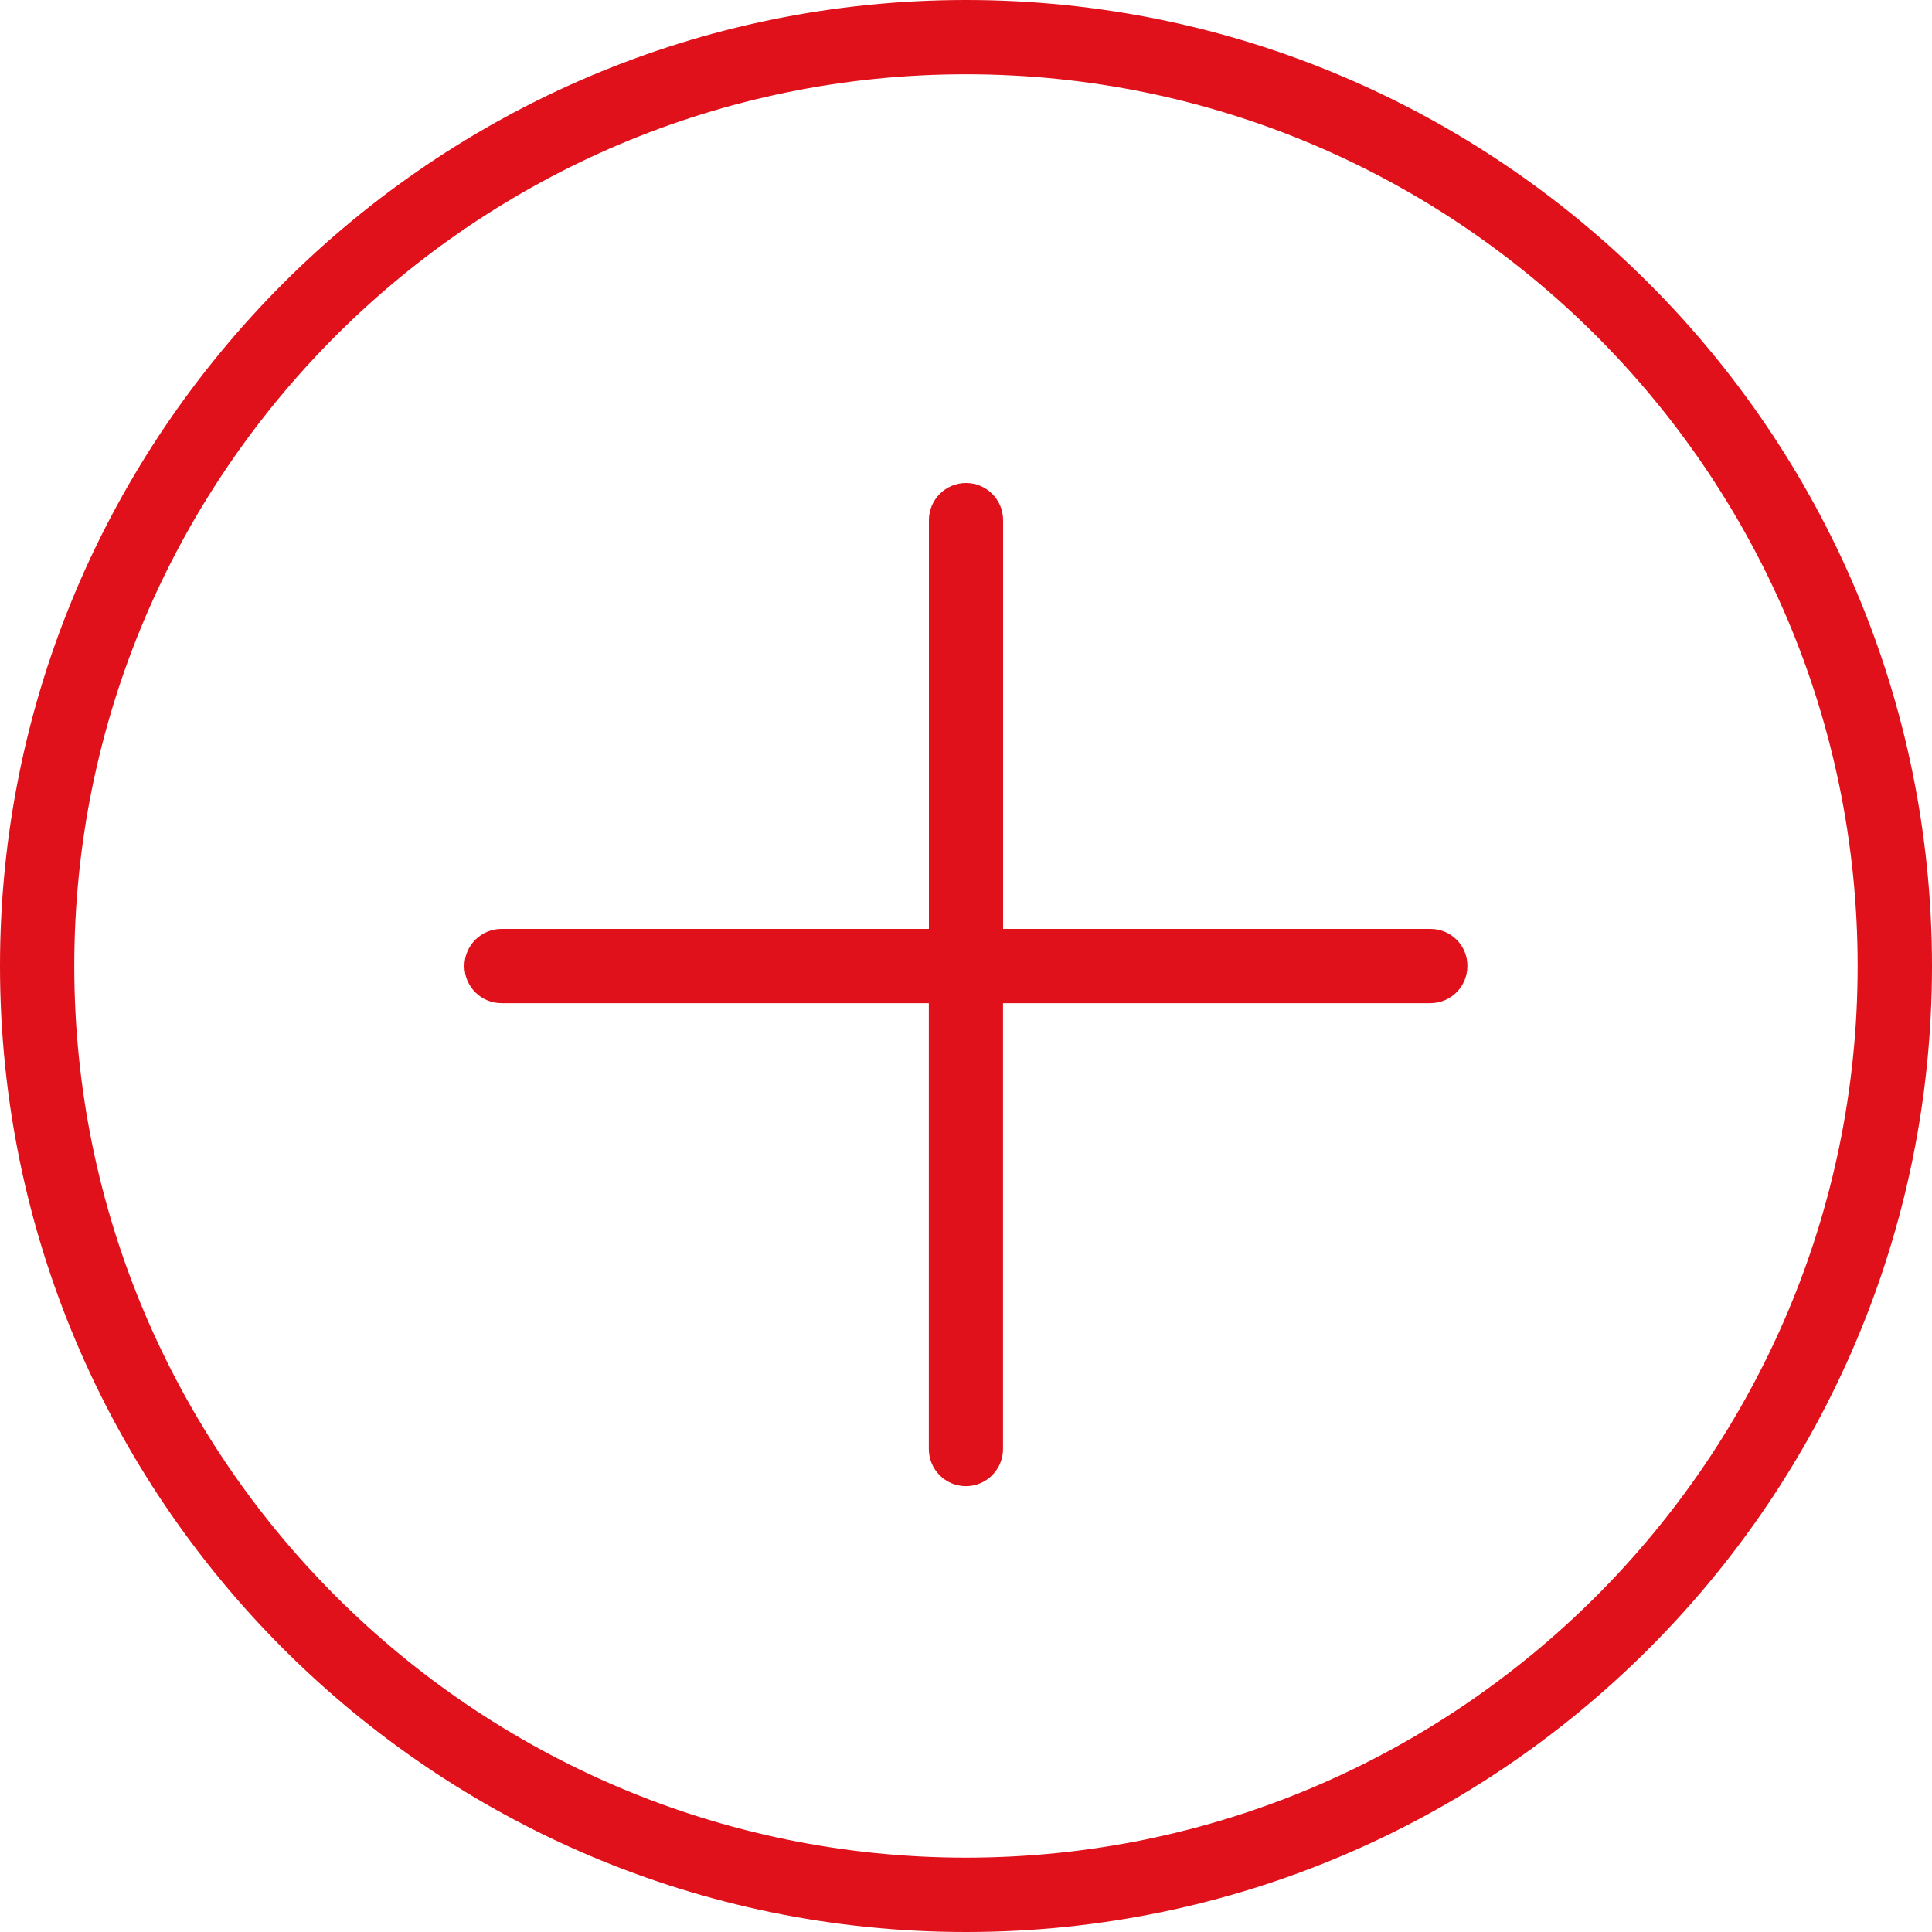
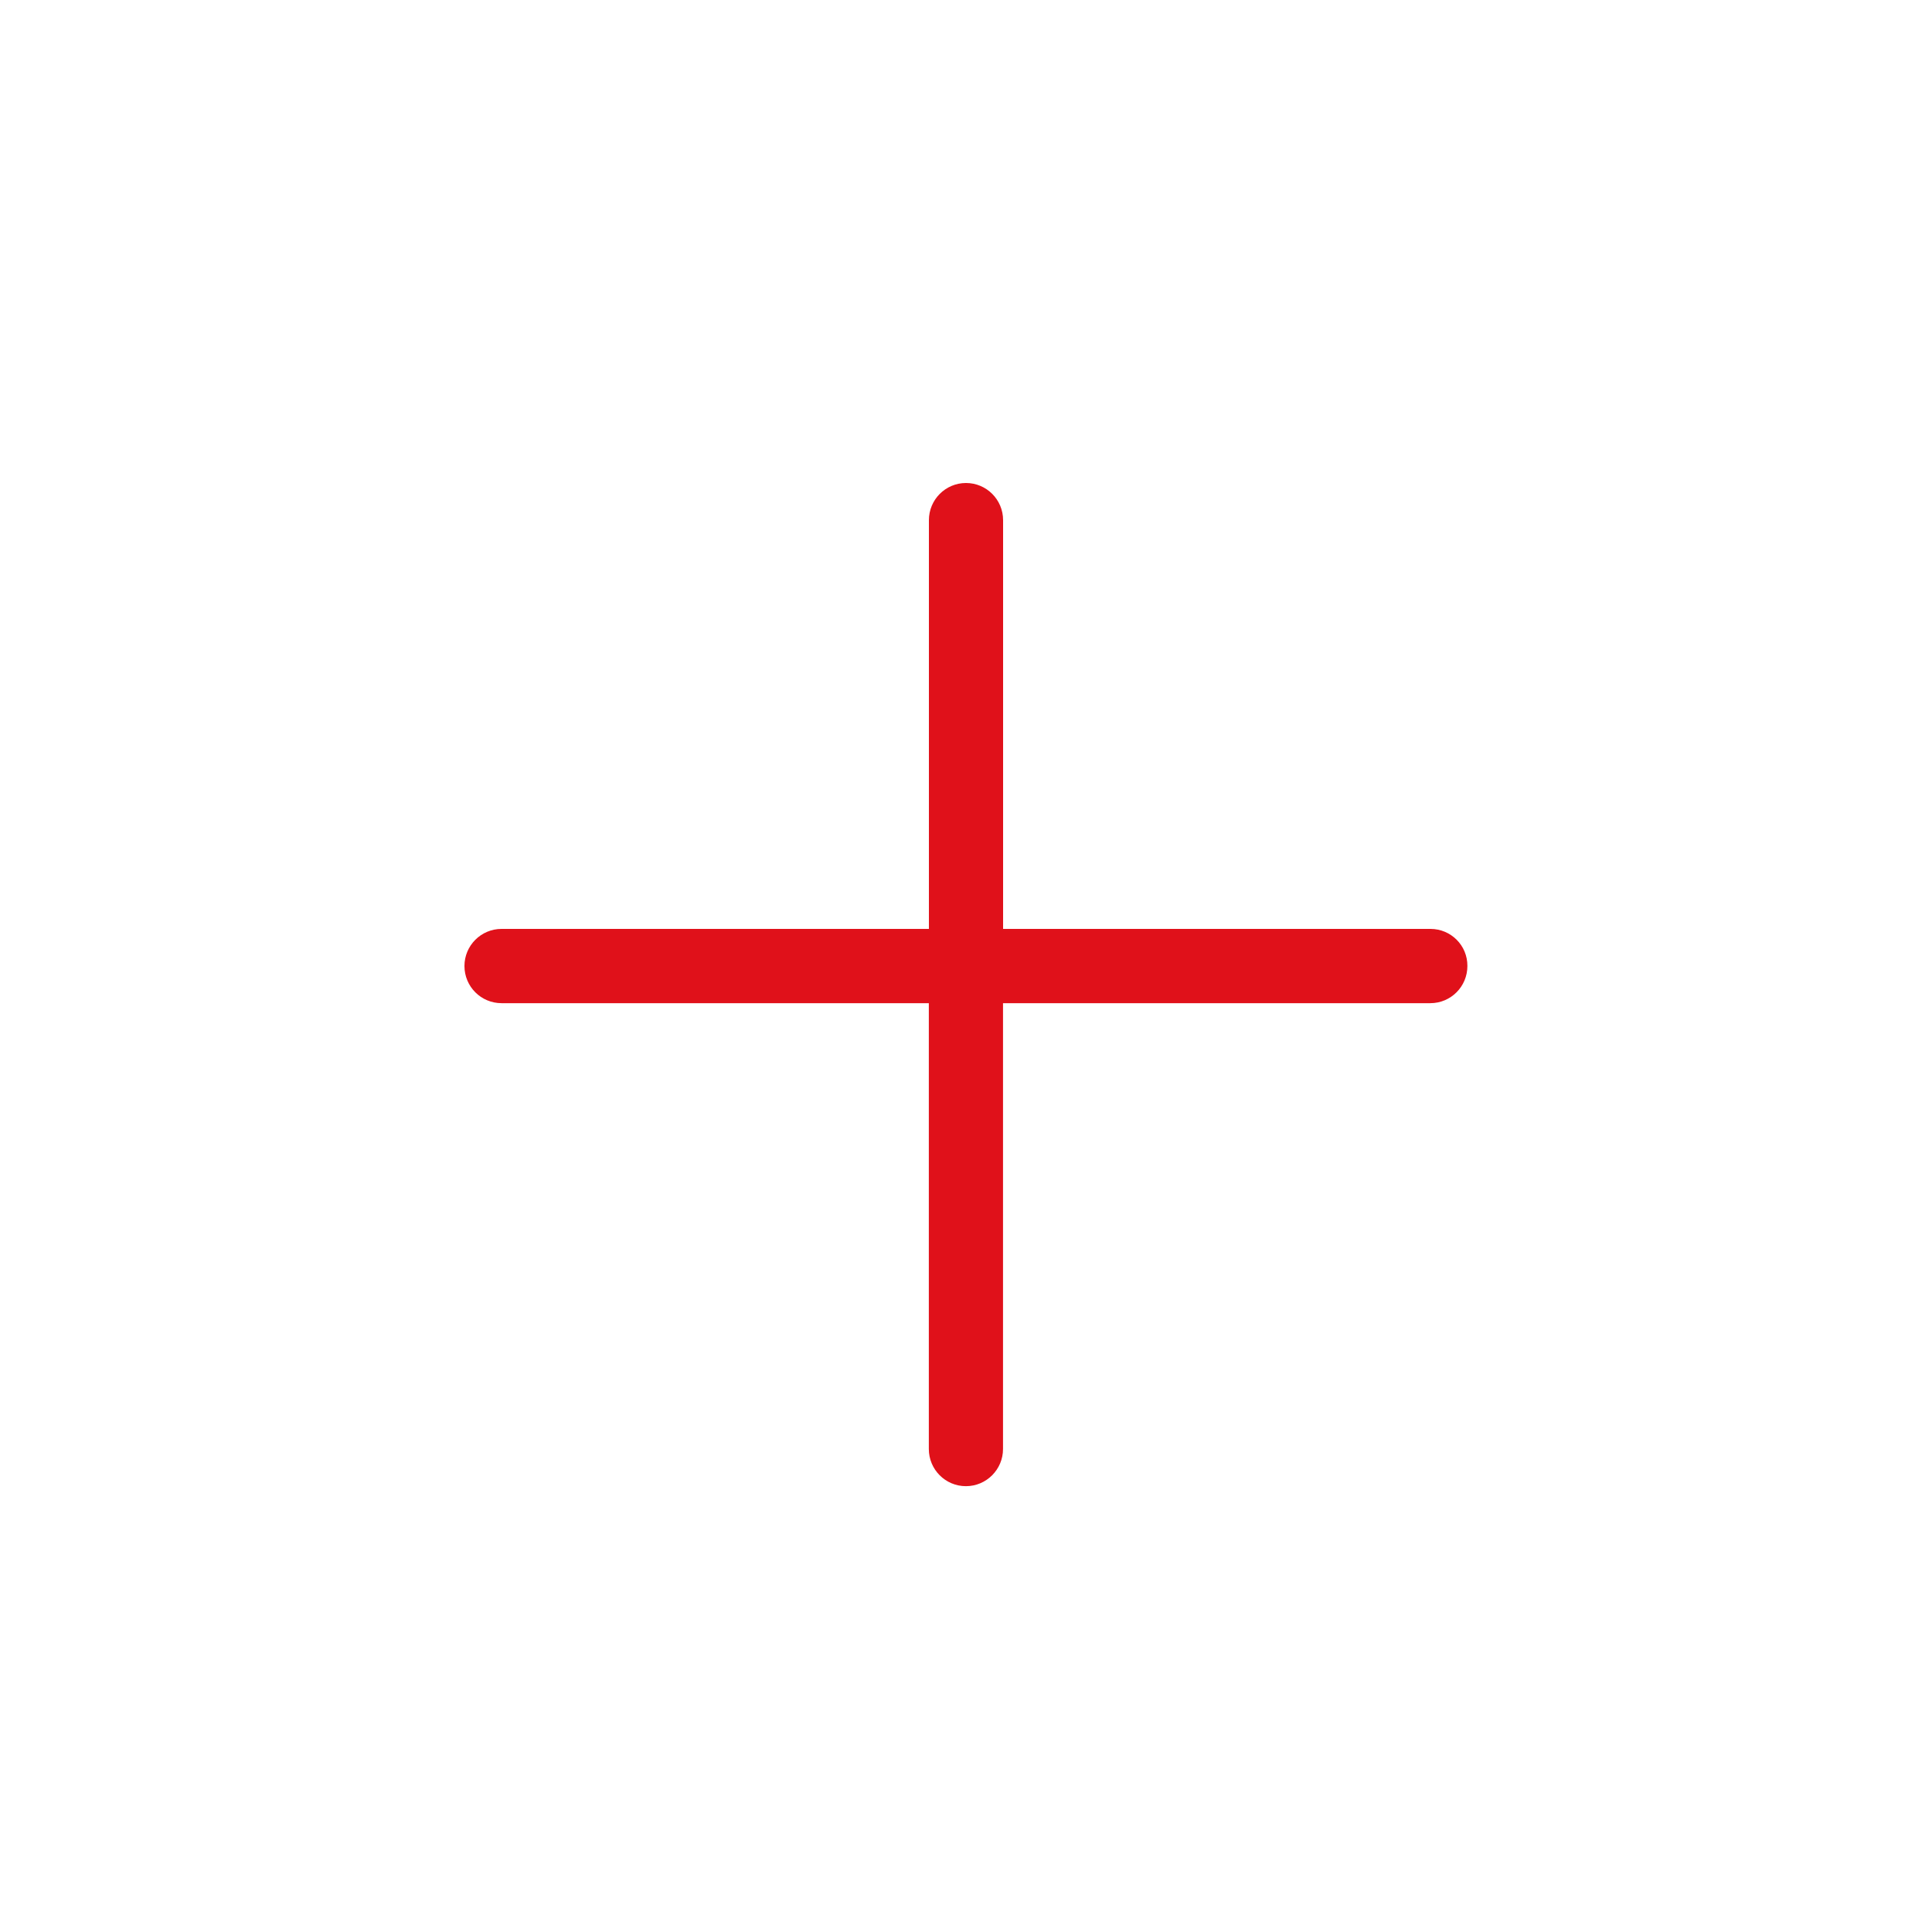
<svg xmlns="http://www.w3.org/2000/svg" version="1.1" id="Layer_1" x="0px" y="0px" width="25px" height="25px" viewBox="0 0 25 25" enable-background="new 0 0 25 25" xml:space="preserve">
  <g>
-     <path fill="#E0111A" d="M12.5,0C5.608,0,0,5.607,0,12.5S5.608,25,12.5,25C19.393,25,25,19.393,25,12.5S19.393,0,12.5,0z    M12.5,24.038c-6.362,0-11.539-5.176-11.539-11.538c0-6.362,5.177-11.539,11.539-11.539c6.362,0,11.538,5.177,11.538,11.539   C24.038,18.862,18.862,24.038,12.5,24.038z" />
    <path fill="#E0111A" d="M18.51,12.02H12.98V6.731c0-0.266-0.215-0.481-0.48-0.481s-0.48,0.215-0.48,0.481v5.289H6.49   c-0.265,0-0.48,0.215-0.48,0.48c0,0.267,0.215,0.481,0.48,0.481h5.529v5.769c0,0.266,0.215,0.481,0.48,0.481s0.48-0.216,0.48-0.481   v-5.769h5.529c0.266,0,0.48-0.215,0.48-0.481C18.99,12.234,18.775,12.02,18.51,12.02z" />
  </g>
</svg>